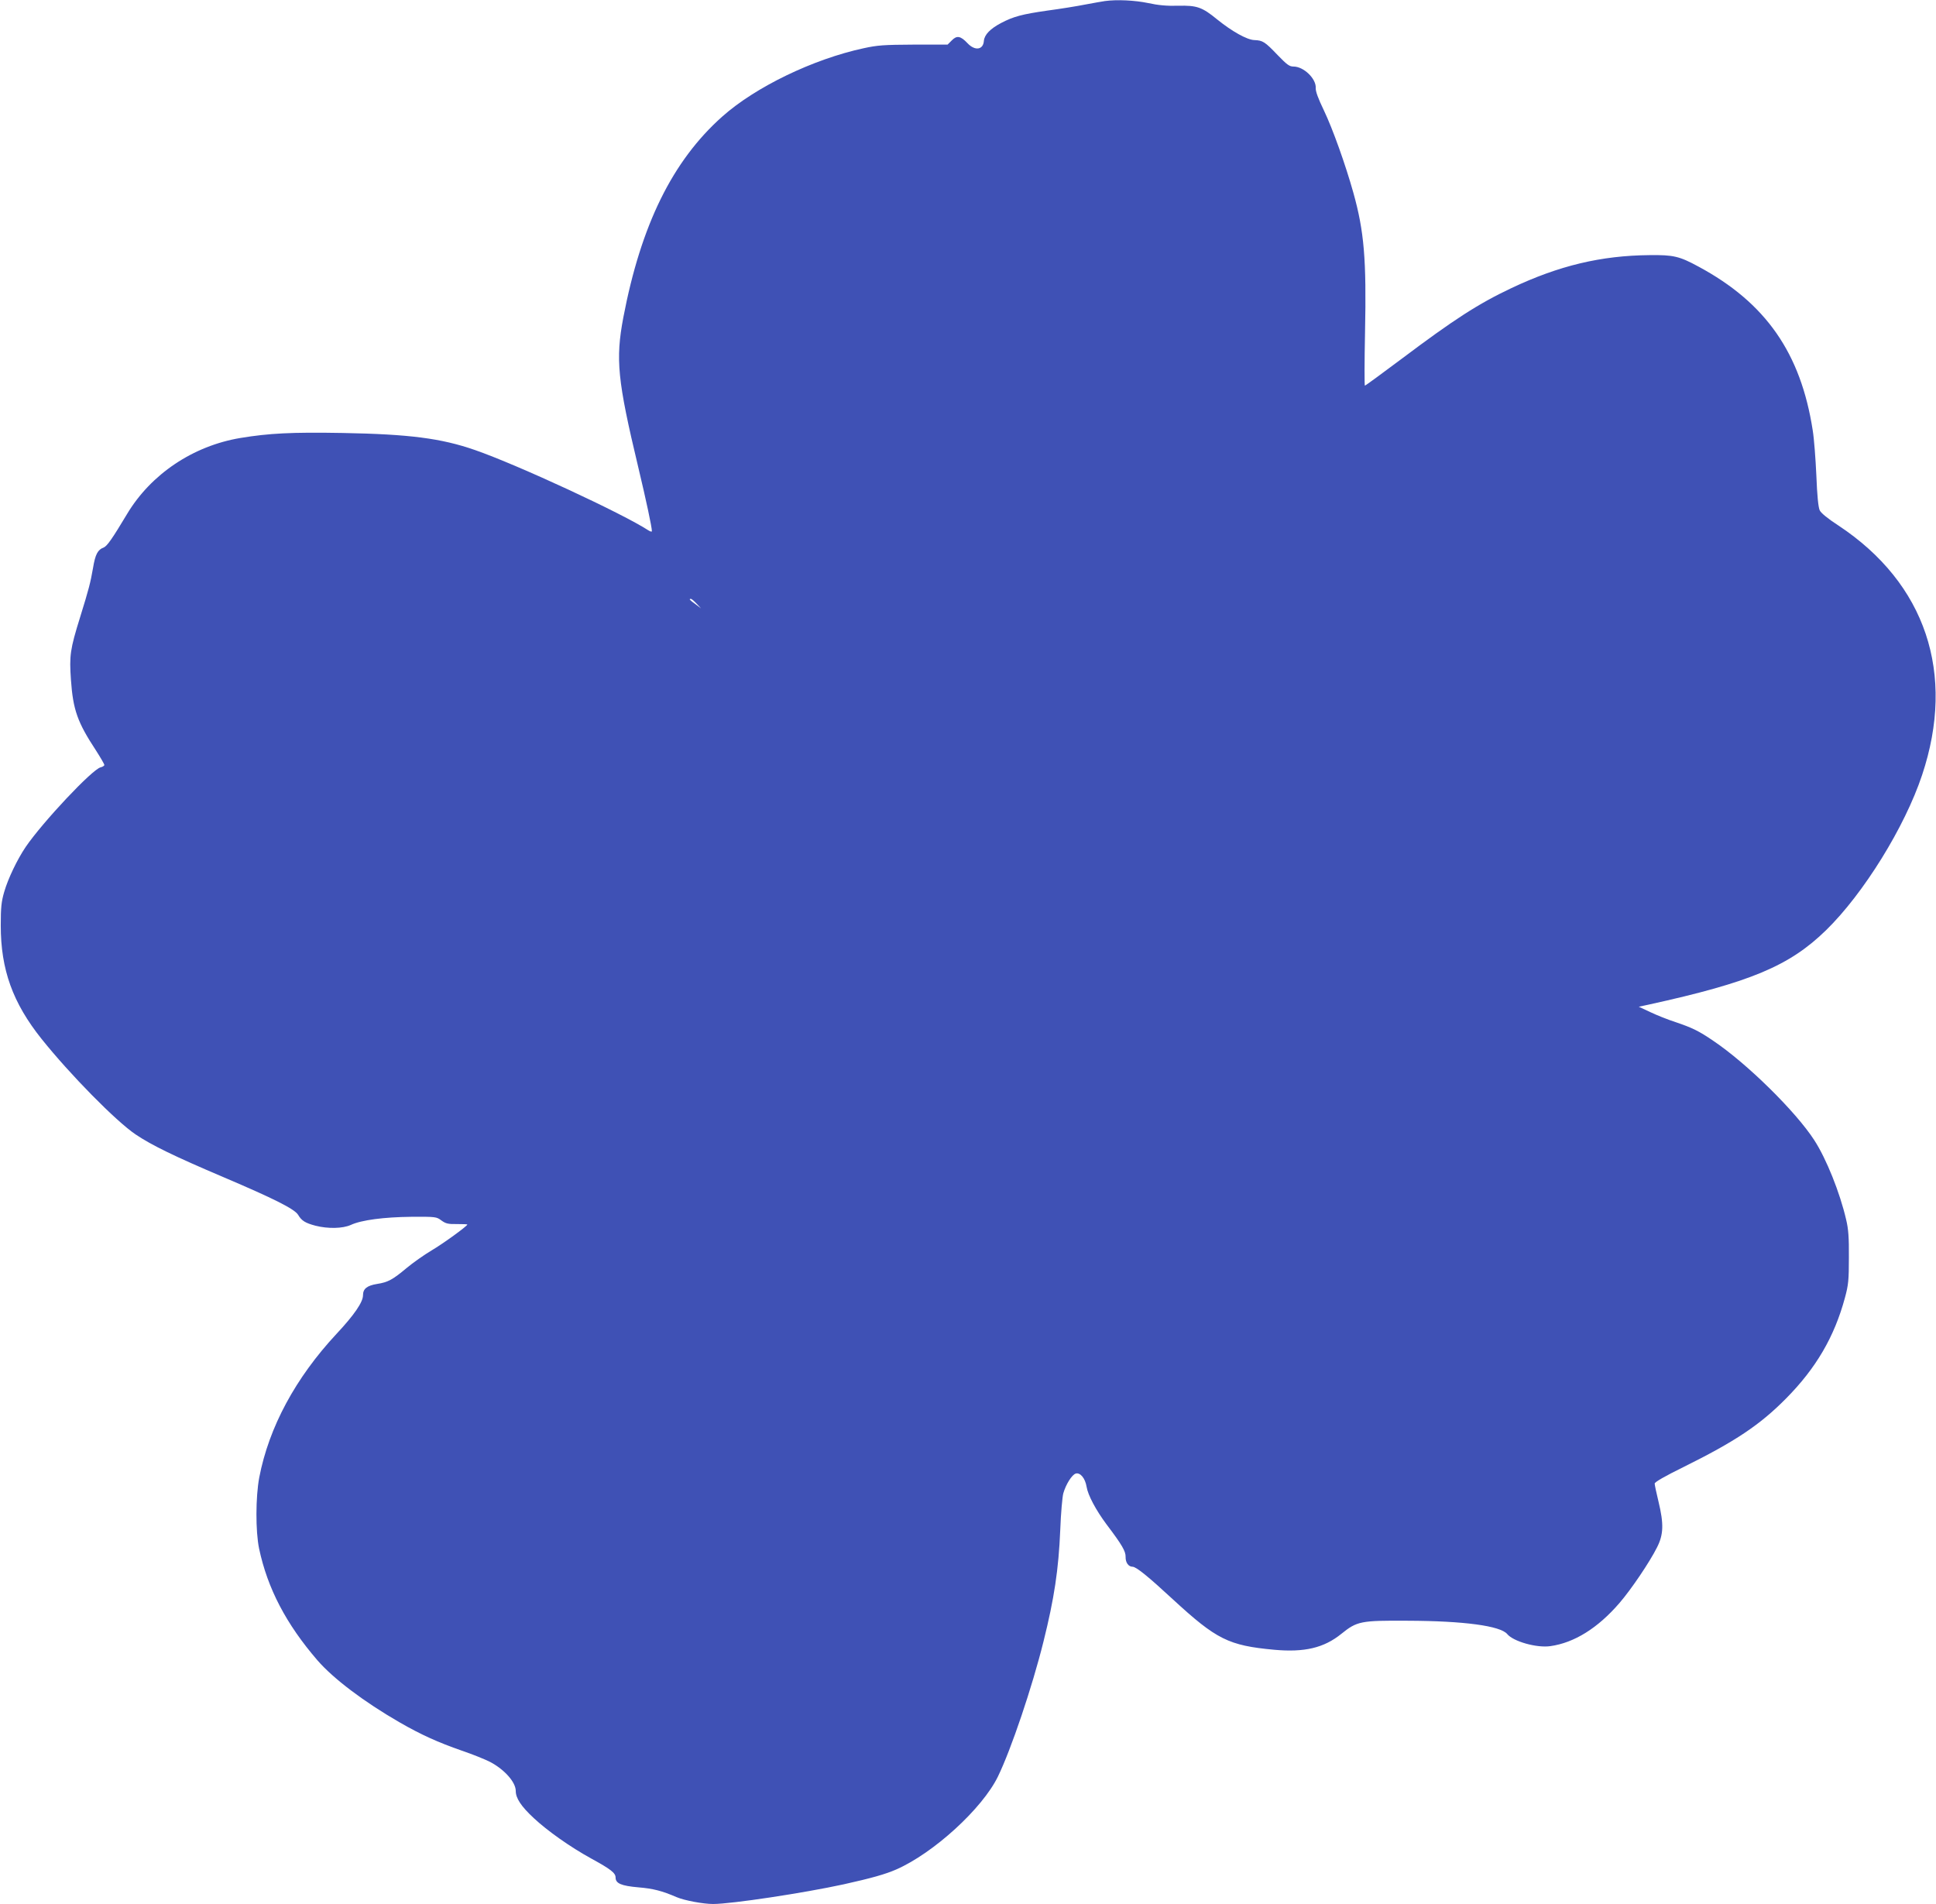
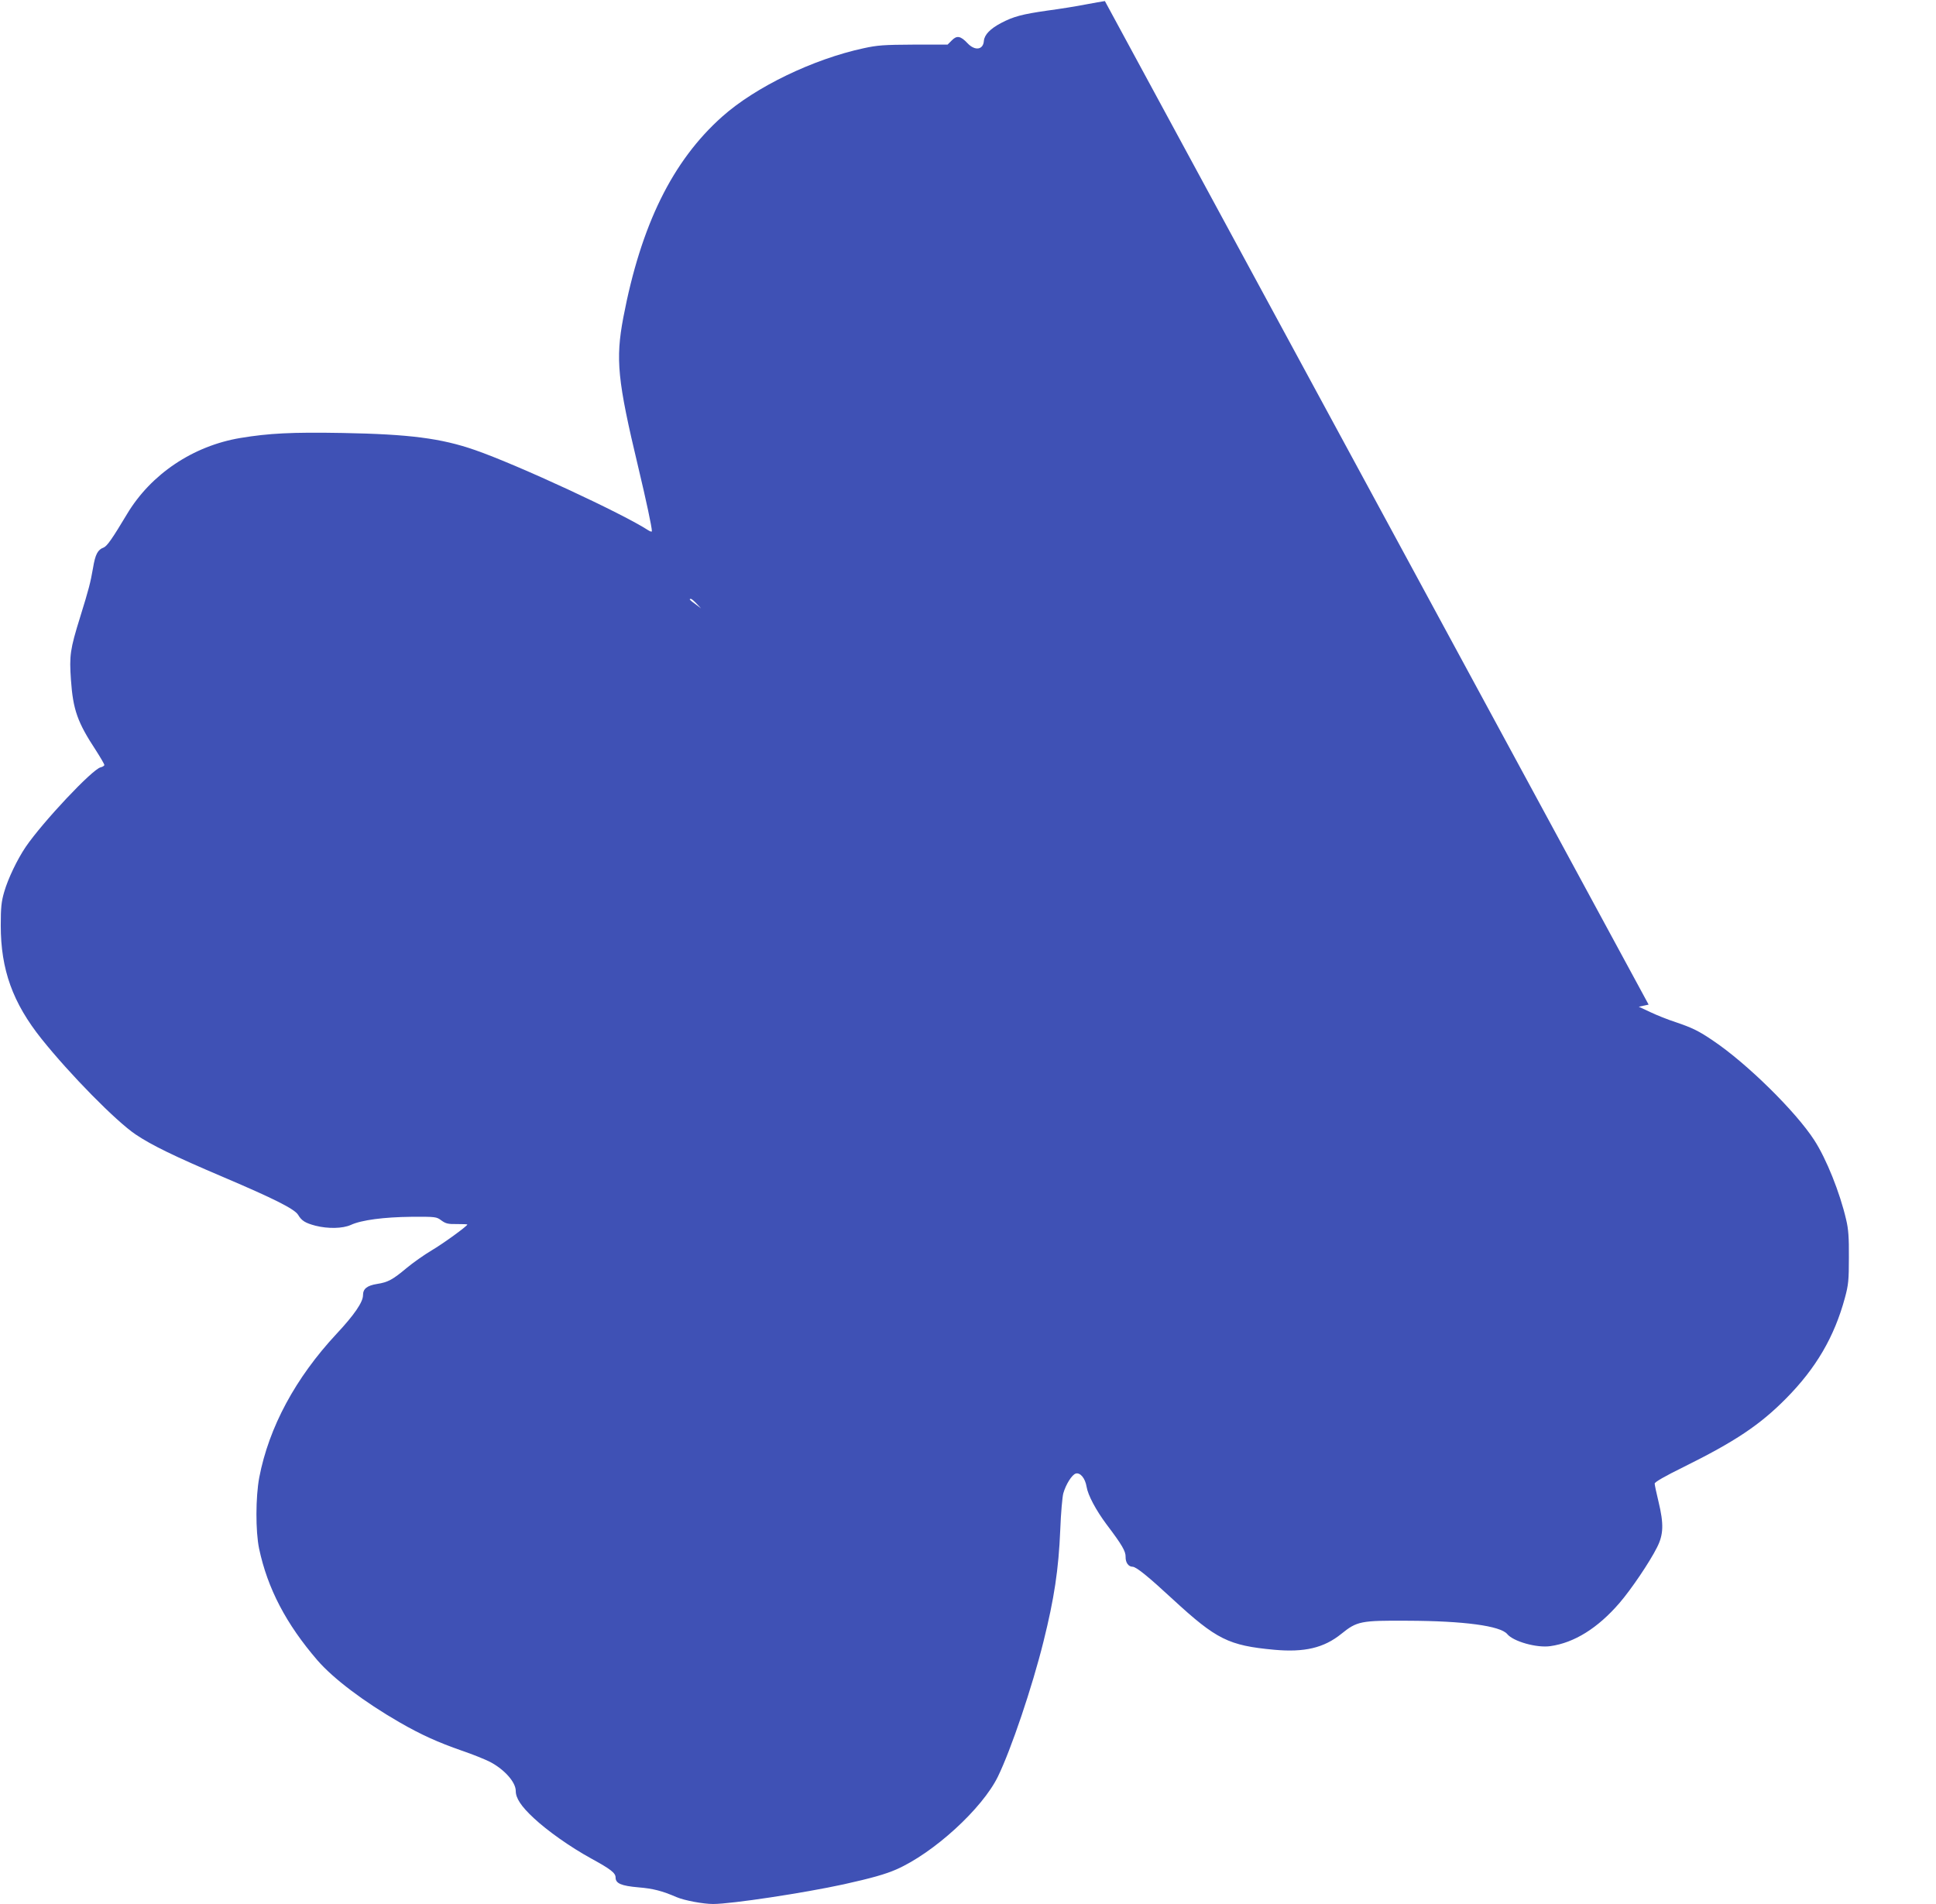
<svg xmlns="http://www.w3.org/2000/svg" version="1.0" width="1280pt" height="1259pt" viewBox="0 0 1280 1259" preserveAspectRatio="xMidYMid meet">
  <g transform="translate(0,1259) scale(0.1,-0.1)" fill="#3f51b5" stroke="none">
-     <path d="M7305 12583 c-16 -2 -75 -13 -130 -23 -55 -11 -167 -29 -250 -40 -167 -24 -224 -39 -306 -82 -72 -38 -110 -77 -114 -118 -4 -60 -59 -68 -108 -16 -46 49 -71 53 -104 19 l-28 -28 -225 0 c-196 -1 -239 -4 -330 -24 -334 -72 -715 -256 -935 -452 -329 -293 -537 -716 -654 -1329 -52 -277 -39 -413 99 -990 53 -222 90 -396 90 -422 0 -6 -10 -3 -23 5 -170 111 -864 433 -1146 531 -224 78 -435 105 -876 113 -338 6 -487 -2 -675 -33 -313 -52 -592 -239 -750 -503 -97 -162 -132 -212 -154 -221 -40 -15 -56 -45 -71 -136 -17 -97 -27 -137 -85 -324 -67 -215 -72 -255 -61 -415 14 -199 43 -281 166 -468 30 -47 55 -90 55 -95 0 -5 -11 -13 -25 -16 -56 -14 -382 -361 -495 -526 -56 -83 -117 -210 -142 -297 -19 -65 -23 -103 -23 -223 0 -291 79 -511 270 -750 187 -234 491 -543 621 -631 107 -72 257 -145 584 -284 331 -141 467 -209 491 -248 23 -39 47 -54 115 -72 83 -21 179 -19 233 5 71 33 220 52 401 54 161 1 166 0 198 -24 29 -21 44 -25 103 -24 38 0 69 -1 69 -3 0 -10 -161 -127 -236 -171 -49 -29 -124 -82 -166 -117 -92 -77 -123 -94 -195 -105 -67 -11 -93 -32 -93 -75 0 -45 -58 -130 -175 -255 -271 -291 -447 -617 -511 -950 -24 -129 -25 -354 -1 -470 56 -264 179 -499 386 -739 105 -121 307 -274 543 -410 142 -82 256 -133 411 -187 71 -24 155 -58 188 -75 96 -51 169 -134 169 -192 0 -47 35 -101 119 -179 90 -84 239 -190 381 -268 128 -70 160 -95 160 -125 0 -39 37 -55 151 -65 97 -8 156 -23 253 -65 52 -22 175 -45 241 -45 121 0 602 73 863 130 185 41 276 67 347 98 247 108 570 403 673 615 87 179 226 590 301 892 71 285 100 476 111 740 4 110 14 218 20 240 17 60 57 123 82 131 30 9 63 -31 72 -87 9 -56 62 -155 132 -249 103 -136 127 -178 126 -215 -1 -37 19 -65 46 -65 24 0 104 -65 267 -216 288 -265 367 -305 670 -333 199 -18 328 12 443 105 104 84 128 89 437 87 374 -1 615 -34 660 -88 40 -49 195 -93 285 -80 158 22 314 119 457 285 77 89 200 271 248 367 44 86 46 156 10 305 -14 57 -25 110 -25 118 0 10 68 49 192 110 339 168 503 277 676 452 199 201 320 408 390 667 23 85 26 116 26 266 1 132 -3 188 -18 250 -41 178 -131 403 -211 526 -122 189 -446 508 -668 657 -95 65 -139 86 -248 123 -50 16 -125 46 -167 66 l-77 36 65 14 c674 148 931 256 1173 492 248 242 521 683 635 1026 224 671 24 1268 -553 1650 -71 46 -116 83 -124 101 -9 19 -17 97 -22 229 -5 110 -15 244 -24 299 -79 512 -311 844 -755 1083 -127 69 -166 78 -325 76 -319 -3 -597 -69 -912 -218 -220 -104 -379 -207 -725 -467 -131 -98 -240 -178 -244 -178 -3 0 -3 159 1 353 10 483 -6 668 -77 922 -52 186 -137 424 -195 545 -38 79 -55 125 -54 148 4 61 -79 142 -147 142 -27 0 -43 12 -105 76 -84 88 -98 97 -154 99 -49 2 -147 57 -245 136 -100 82 -134 94 -258 91 -75 -2 -132 3 -200 18 -87 18 -204 24 -285 13z m-2699 -3985 l29 -31 -37 28 c-39 28 -45 35 -30 35 5 0 21 -14 38 -32z" />
+     <path d="M7305 12583 c-16 -2 -75 -13 -130 -23 -55 -11 -167 -29 -250 -40 -167 -24 -224 -39 -306 -82 -72 -38 -110 -77 -114 -118 -4 -60 -59 -68 -108 -16 -46 49 -71 53 -104 19 l-28 -28 -225 0 c-196 -1 -239 -4 -330 -24 -334 -72 -715 -256 -935 -452 -329 -293 -537 -716 -654 -1329 -52 -277 -39 -413 99 -990 53 -222 90 -396 90 -422 0 -6 -10 -3 -23 5 -170 111 -864 433 -1146 531 -224 78 -435 105 -876 113 -338 6 -487 -2 -675 -33 -313 -52 -592 -239 -750 -503 -97 -162 -132 -212 -154 -221 -40 -15 -56 -45 -71 -136 -17 -97 -27 -137 -85 -324 -67 -215 -72 -255 -61 -415 14 -199 43 -281 166 -468 30 -47 55 -90 55 -95 0 -5 -11 -13 -25 -16 -56 -14 -382 -361 -495 -526 -56 -83 -117 -210 -142 -297 -19 -65 -23 -103 -23 -223 0 -291 79 -511 270 -750 187 -234 491 -543 621 -631 107 -72 257 -145 584 -284 331 -141 467 -209 491 -248 23 -39 47 -54 115 -72 83 -21 179 -19 233 5 71 33 220 52 401 54 161 1 166 0 198 -24 29 -21 44 -25 103 -24 38 0 69 -1 69 -3 0 -10 -161 -127 -236 -171 -49 -29 -124 -82 -166 -117 -92 -77 -123 -94 -195 -105 -67 -11 -93 -32 -93 -75 0 -45 -58 -130 -175 -255 -271 -291 -447 -617 -511 -950 -24 -129 -25 -354 -1 -470 56 -264 179 -499 386 -739 105 -121 307 -274 543 -410 142 -82 256 -133 411 -187 71 -24 155 -58 188 -75 96 -51 169 -134 169 -192 0 -47 35 -101 119 -179 90 -84 239 -190 381 -268 128 -70 160 -95 160 -125 0 -39 37 -55 151 -65 97 -8 156 -23 253 -65 52 -22 175 -45 241 -45 121 0 602 73 863 130 185 41 276 67 347 98 247 108 570 403 673 615 87 179 226 590 301 892 71 285 100 476 111 740 4 110 14 218 20 240 17 60 57 123 82 131 30 9 63 -31 72 -87 9 -56 62 -155 132 -249 103 -136 127 -178 126 -215 -1 -37 19 -65 46 -65 24 0 104 -65 267 -216 288 -265 367 -305 670 -333 199 -18 328 12 443 105 104 84 128 89 437 87 374 -1 615 -34 660 -88 40 -49 195 -93 285 -80 158 22 314 119 457 285 77 89 200 271 248 367 44 86 46 156 10 305 -14 57 -25 110 -25 118 0 10 68 49 192 110 339 168 503 277 676 452 199 201 320 408 390 667 23 85 26 116 26 266 1 132 -3 188 -18 250 -41 178 -131 403 -211 526 -122 189 -446 508 -668 657 -95 65 -139 86 -248 123 -50 16 -125 46 -167 66 l-77 36 65 14 z m-2699 -3985 l29 -31 -37 28 c-39 28 -45 35 -30 35 5 0 21 -14 38 -32z" />
  </g>
</svg>